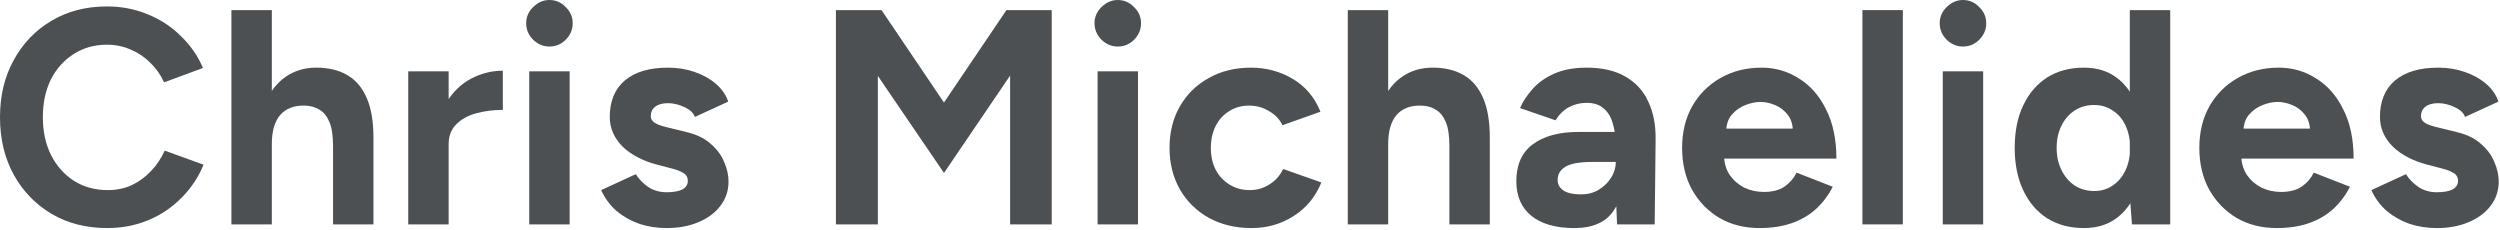
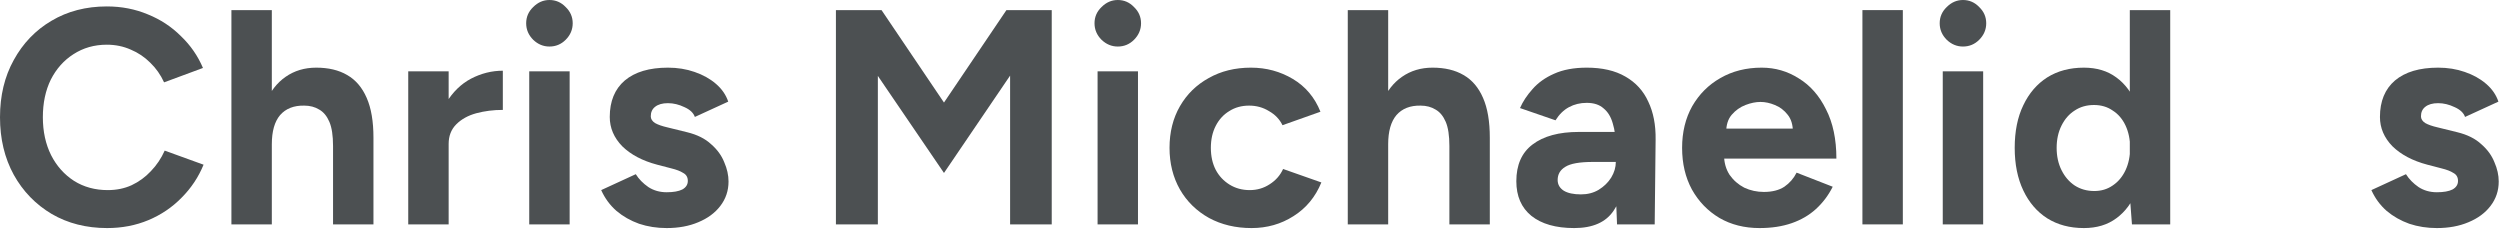
<svg xmlns="http://www.w3.org/2000/svg" fill="none" height="100%" overflow="visible" preserveAspectRatio="none" style="display: block;" viewBox="0 0 196 18" width="100%">
  <g id="Chris Michaelides">
    <path d="M8.4 17.88C6.768 17.88 5.32 17.512 4.056 16.776C2.792 16.024 1.8 15 1.08 13.704C0.36 12.392 0 10.888 0 9.192C0 7.496 0.36 6 1.08 4.704C1.8 3.392 2.784 2.368 4.032 1.632C5.296 0.88 6.744 0.504 8.376 0.504C9.528 0.504 10.6 0.712 11.592 1.128C12.584 1.528 13.448 2.096 14.184 2.832C14.936 3.552 15.512 4.384 15.912 5.328L12.864 6.456C12.592 5.864 12.232 5.352 11.784 4.92C11.336 4.472 10.824 4.128 10.248 3.888C9.672 3.632 9.048 3.504 8.376 3.504C7.4 3.504 6.528 3.752 5.76 4.248C5.008 4.728 4.416 5.392 3.984 6.24C3.568 7.088 3.36 8.072 3.36 9.192C3.36 10.312 3.576 11.304 4.008 12.168C4.44 13.016 5.04 13.688 5.808 14.184C6.576 14.664 7.456 14.904 8.448 14.904C9.136 14.904 9.76 14.776 10.32 14.52C10.896 14.248 11.4 13.88 11.832 13.416C12.28 12.952 12.64 12.416 12.912 11.808L15.96 12.912C15.56 13.888 14.984 14.752 14.232 15.504C13.496 16.256 12.632 16.84 11.64 17.256C10.648 17.672 9.568 17.88 8.4 17.88Z" fill="#4C5052" />
    <path d="M18.143 17.592V0.792H21.311V17.592H18.143ZM26.111 17.592V11.448H29.279V17.592H26.111ZM26.111 11.448C26.111 10.632 26.015 10 25.823 9.552C25.631 9.104 25.367 8.784 25.031 8.592C24.695 8.384 24.303 8.28 23.855 8.28C23.039 8.264 22.407 8.512 21.959 9.024C21.527 9.536 21.311 10.296 21.311 11.304H20.255C20.255 10.024 20.439 8.944 20.807 8.064C21.191 7.168 21.719 6.488 22.391 6.024C23.079 5.544 23.879 5.304 24.791 5.304C25.751 5.304 26.559 5.496 27.215 5.88C27.887 6.264 28.399 6.864 28.751 7.68C29.103 8.48 29.279 9.52 29.279 10.8V11.448H26.111Z" fill="#4C5052" />
    <path d="M34.238 11.28C34.238 9.984 34.486 8.912 34.982 8.064C35.494 7.216 36.142 6.584 36.926 6.168C37.726 5.752 38.558 5.544 39.422 5.544V8.616C38.686 8.616 37.99 8.704 37.334 8.88C36.694 9.056 36.174 9.344 35.774 9.744C35.374 10.144 35.174 10.656 35.174 11.28H34.238ZM32.006 17.592V5.592H35.174V17.592H32.006Z" fill="#4C5052" />
    <path d="M41.492 17.592V5.592H44.66V17.592H41.492ZM43.076 3.648C42.596 3.648 42.172 3.472 41.804 3.12C41.436 2.752 41.252 2.32 41.252 1.824C41.252 1.328 41.436 0.904 41.804 0.552C42.172 0.184 42.596 0 43.076 0C43.572 0 43.996 0.184 44.348 0.552C44.716 0.904 44.9 1.328 44.9 1.824C44.9 2.32 44.716 2.752 44.348 3.12C43.996 3.472 43.572 3.648 43.076 3.648Z" fill="#4C5052" />
    <path d="M52.269 17.88C51.501 17.88 50.781 17.768 50.109 17.544C49.437 17.304 48.845 16.968 48.333 16.536C47.821 16.088 47.421 15.544 47.133 14.904L49.845 13.656C50.085 14.04 50.413 14.376 50.829 14.664C51.245 14.936 51.725 15.072 52.269 15.072C52.797 15.072 53.205 15 53.493 14.856C53.781 14.696 53.925 14.472 53.925 14.184C53.925 13.896 53.805 13.688 53.565 13.56C53.341 13.416 53.029 13.296 52.629 13.2L51.525 12.912C50.373 12.608 49.461 12.128 48.789 11.472C48.133 10.8 47.805 10.032 47.805 9.168C47.805 7.936 48.197 6.984 48.981 6.312C49.781 5.64 50.909 5.304 52.365 5.304C53.117 5.304 53.813 5.416 54.453 5.64C55.109 5.864 55.669 6.176 56.133 6.576C56.597 6.976 56.917 7.44 57.093 7.968L54.477 9.168C54.365 8.848 54.093 8.592 53.661 8.4C53.229 8.192 52.797 8.088 52.365 8.088C51.933 8.088 51.597 8.184 51.357 8.376C51.133 8.552 51.021 8.8 51.021 9.12C51.021 9.328 51.133 9.504 51.357 9.648C51.581 9.776 51.901 9.888 52.317 9.984L53.877 10.368C54.661 10.56 55.285 10.872 55.749 11.304C56.229 11.72 56.573 12.192 56.781 12.72C57.005 13.232 57.117 13.736 57.117 14.232C57.117 14.952 56.901 15.592 56.469 16.152C56.053 16.696 55.477 17.12 54.741 17.424C54.021 17.728 53.197 17.88 52.269 17.88Z" fill="#4C5052" />
    <path d="M65.536 17.592V0.792H69.112L74.008 8.04L78.904 0.792H82.456V17.592H79.192V5.928L74.008 13.56L68.824 5.952V17.592H65.536Z" fill="#4C5052" />
    <path d="M86.05 17.592V5.592H89.218V17.592H86.05ZM87.634 3.648C87.154 3.648 86.73 3.472 86.362 3.12C85.994 2.752 85.81 2.32 85.81 1.824C85.81 1.328 85.994 0.904 86.362 0.552C86.73 0.184 87.154 0 87.634 0C88.13 0 88.554 0.184 88.906 0.552C89.274 0.904 89.458 1.328 89.458 1.824C89.458 2.32 89.274 2.752 88.906 3.12C88.554 3.472 88.13 3.648 87.634 3.648Z" fill="#4C5052" />
    <path d="M98.123 17.88C96.875 17.88 95.763 17.616 94.787 17.088C93.811 16.544 93.051 15.8 92.507 14.856C91.963 13.896 91.691 12.808 91.691 11.592C91.691 10.36 91.963 9.272 92.507 8.328C93.051 7.384 93.803 6.648 94.763 6.12C95.723 5.576 96.827 5.304 98.075 5.304C99.275 5.304 100.371 5.6 101.363 6.192C102.355 6.784 103.075 7.64 103.523 8.76L100.547 9.816C100.323 9.352 99.971 8.984 99.491 8.712C99.027 8.424 98.507 8.28 97.931 8.28C97.339 8.28 96.819 8.424 96.371 8.712C95.923 8.984 95.571 9.368 95.315 9.864C95.059 10.36 94.931 10.936 94.931 11.592C94.931 12.248 95.059 12.824 95.315 13.32C95.571 13.8 95.931 14.184 96.395 14.472C96.859 14.76 97.387 14.904 97.979 14.904C98.555 14.904 99.075 14.752 99.539 14.448C100.019 14.144 100.371 13.744 100.595 13.248L103.595 14.304C103.131 15.44 102.403 16.32 101.411 16.944C100.435 17.568 99.339 17.88 98.123 17.88Z" fill="#4C5052" />
    <path d="M105.665 17.592V0.792H108.833V17.592H105.665ZM113.632 17.592V11.448H116.801V17.592H113.632ZM113.632 11.448C113.632 10.632 113.537 10 113.345 9.552C113.153 9.104 112.889 8.784 112.553 8.592C112.217 8.384 111.825 8.28 111.377 8.28C110.561 8.264 109.929 8.512 109.481 9.024C109.049 9.536 108.833 10.296 108.833 11.304H107.777C107.777 10.024 107.961 8.944 108.329 8.064C108.713 7.168 109.241 6.488 109.913 6.024C110.601 5.544 111.401 5.304 112.312 5.304C113.273 5.304 114.081 5.496 114.737 5.88C115.409 6.264 115.921 6.864 116.273 7.68C116.625 8.48 116.801 9.52 116.801 10.8V11.448H113.632Z" fill="#4C5052" />
    <path d="M126.776 17.592L126.68 15.168V11.52C126.68 10.8 126.6 10.184 126.44 9.672C126.296 9.16 126.056 8.768 125.72 8.496C125.4 8.208 124.96 8.064 124.4 8.064C123.888 8.064 123.424 8.176 123.008 8.4C122.592 8.624 122.24 8.968 121.952 9.432L119.168 8.472C119.392 7.96 119.72 7.464 120.152 6.984C120.584 6.488 121.144 6.088 121.832 5.784C122.536 5.464 123.392 5.304 124.4 5.304C125.616 5.304 126.624 5.536 127.424 6C128.24 6.464 128.84 7.12 129.224 7.968C129.624 8.8 129.816 9.792 129.8 10.944L129.728 17.592H126.776ZM123.416 17.88C121.976 17.88 120.856 17.56 120.056 16.92C119.272 16.28 118.88 15.376 118.88 14.208C118.88 12.928 119.304 11.968 120.152 11.328C121.016 10.672 122.224 10.344 123.776 10.344H126.824V12.696H124.88C123.84 12.696 123.12 12.824 122.72 13.08C122.32 13.32 122.12 13.664 122.12 14.112C122.12 14.464 122.28 14.744 122.6 14.952C122.92 15.144 123.368 15.24 123.944 15.24C124.472 15.24 124.936 15.12 125.336 14.88C125.752 14.624 126.08 14.304 126.32 13.92C126.56 13.52 126.68 13.112 126.68 12.696H127.448C127.448 14.328 127.136 15.6 126.512 16.512C125.904 17.424 124.872 17.88 123.416 17.88Z" fill="#4C5052" />
    <path d="M137.949 17.88C136.765 17.88 135.717 17.616 134.805 17.088C133.893 16.544 133.173 15.8 132.645 14.856C132.133 13.912 131.877 12.824 131.877 11.592C131.877 10.36 132.141 9.272 132.669 8.328C133.213 7.384 133.949 6.648 134.877 6.12C135.821 5.576 136.901 5.304 138.117 5.304C139.173 5.304 140.141 5.584 141.021 6.144C141.917 6.688 142.629 7.496 143.157 8.568C143.701 9.624 143.973 10.912 143.973 12.432H134.877L135.165 12.144C135.165 12.736 135.309 13.256 135.597 13.704C135.901 14.136 136.285 14.472 136.749 14.712C137.229 14.936 137.741 15.048 138.285 15.048C138.941 15.048 139.477 14.912 139.893 14.64C140.309 14.352 140.629 13.984 140.853 13.536L143.685 14.64C143.349 15.312 142.909 15.896 142.365 16.392C141.837 16.872 141.205 17.24 140.469 17.496C139.733 17.752 138.893 17.88 137.949 17.88ZM135.333 10.368L135.045 10.08H140.829L140.565 10.368C140.565 9.792 140.429 9.336 140.157 9C139.885 8.648 139.549 8.392 139.149 8.232C138.765 8.072 138.389 7.992 138.021 7.992C137.653 7.992 137.261 8.072 136.845 8.232C136.429 8.392 136.069 8.648 135.765 9C135.477 9.336 135.333 9.792 135.333 10.368Z" fill="#4C5052" />
    <path d="M146.014 17.592V0.792H149.182V17.592H146.014Z" fill="#4C5052" />
    <path d="M152.312 17.592V5.592H155.48V17.592H152.312ZM153.896 3.648C153.416 3.648 152.992 3.472 152.624 3.12C152.256 2.752 152.072 2.32 152.072 1.824C152.072 1.328 152.256 0.904 152.624 0.552C152.992 0.184 153.416 0 153.896 0C154.392 0 154.816 0.184 155.168 0.552C155.536 0.904 155.72 1.328 155.72 1.824C155.72 2.32 155.536 2.752 155.168 3.12C154.816 3.472 154.392 3.648 153.896 3.648Z" fill="#4C5052" />
    <path d="M167.145 17.592L166.977 15.36V0.792H170.145V17.592H167.145ZM163.377 17.88C162.273 17.88 161.313 17.624 160.497 17.112C159.697 16.6 159.073 15.872 158.625 14.928C158.177 13.984 157.953 12.872 157.953 11.592C157.953 10.296 158.177 9.184 158.625 8.256C159.073 7.312 159.697 6.584 160.497 6.072C161.313 5.56 162.273 5.304 163.377 5.304C164.385 5.304 165.233 5.56 165.921 6.072C166.625 6.584 167.161 7.312 167.529 8.256C167.897 9.184 168.081 10.296 168.081 11.592C168.081 12.872 167.897 13.984 167.529 14.928C167.161 15.872 166.625 16.6 165.921 17.112C165.233 17.624 164.385 17.88 163.377 17.88ZM164.193 14.976C164.737 14.976 165.217 14.832 165.633 14.544C166.065 14.256 166.401 13.856 166.641 13.344C166.881 12.832 167.001 12.248 167.001 11.592C167.001 10.936 166.881 10.352 166.641 9.84C166.401 9.328 166.065 8.936 165.633 8.664C165.217 8.376 164.729 8.232 164.169 8.232C163.593 8.232 163.089 8.376 162.657 8.664C162.225 8.936 161.881 9.328 161.625 9.84C161.369 10.352 161.241 10.936 161.241 11.592C161.241 12.248 161.369 12.832 161.625 13.344C161.881 13.856 162.225 14.256 162.657 14.544C163.105 14.832 163.617 14.976 164.193 14.976Z" fill="#4C5052" />
-     <path d="M178.499 17.88C177.315 17.88 176.267 17.616 175.355 17.088C174.443 16.544 173.723 15.8 173.195 14.856C172.683 13.912 172.427 12.824 172.427 11.592C172.427 10.36 172.691 9.272 173.219 8.328C173.763 7.384 174.499 6.648 175.427 6.12C176.371 5.576 177.451 5.304 178.667 5.304C179.723 5.304 180.691 5.584 181.571 6.144C182.467 6.688 183.179 7.496 183.707 8.568C184.251 9.624 184.523 10.912 184.523 12.432H175.427L175.715 12.144C175.715 12.736 175.859 13.256 176.147 13.704C176.451 14.136 176.835 14.472 177.299 14.712C177.779 14.936 178.291 15.048 178.835 15.048C179.491 15.048 180.027 14.912 180.443 14.64C180.859 14.352 181.179 13.984 181.403 13.536L184.235 14.64C183.899 15.312 183.459 15.896 182.915 16.392C182.387 16.872 181.755 17.24 181.019 17.496C180.283 17.752 179.443 17.88 178.499 17.88ZM175.883 10.368L175.595 10.08H181.379L181.115 10.368C181.115 9.792 180.979 9.336 180.707 9C180.435 8.648 180.099 8.392 179.699 8.232C179.315 8.072 178.939 7.992 178.571 7.992C178.203 7.992 177.811 8.072 177.395 8.232C176.979 8.392 176.619 8.648 176.315 9C176.027 9.336 175.883 9.792 175.883 10.368Z" fill="#4C5052" />
    <path d="M191.052 17.88C190.284 17.88 189.564 17.768 188.892 17.544C188.22 17.304 187.628 16.968 187.116 16.536C186.604 16.088 186.204 15.544 185.916 14.904L188.628 13.656C188.868 14.04 189.196 14.376 189.612 14.664C190.028 14.936 190.508 15.072 191.052 15.072C191.58 15.072 191.988 15 192.276 14.856C192.564 14.696 192.708 14.472 192.708 14.184C192.708 13.896 192.588 13.688 192.348 13.56C192.124 13.416 191.812 13.296 191.412 13.2L190.308 12.912C189.156 12.608 188.244 12.128 187.572 11.472C186.916 10.8 186.588 10.032 186.588 9.168C186.588 7.936 186.98 6.984 187.764 6.312C188.564 5.64 189.692 5.304 191.148 5.304C191.9 5.304 192.596 5.416 193.236 5.64C193.892 5.864 194.452 6.176 194.916 6.576C195.38 6.976 195.7 7.44 195.876 7.968L193.26 9.168C193.148 8.848 192.876 8.592 192.444 8.4C192.012 8.192 191.58 8.088 191.148 8.088C190.716 8.088 190.38 8.184 190.14 8.376C189.916 8.552 189.804 8.8 189.804 9.12C189.804 9.328 189.916 9.504 190.14 9.648C190.364 9.776 190.684 9.888 191.1 9.984L192.66 10.368C193.444 10.56 194.068 10.872 194.532 11.304C195.012 11.72 195.356 12.192 195.564 12.72C195.788 13.232 195.9 13.736 195.9 14.232C195.9 14.952 195.684 15.592 195.252 16.152C194.836 16.696 194.26 17.12 193.524 17.424C192.804 17.728 191.98 17.88 191.052 17.88Z" fill="#4C5052" />
  </g>
</svg>